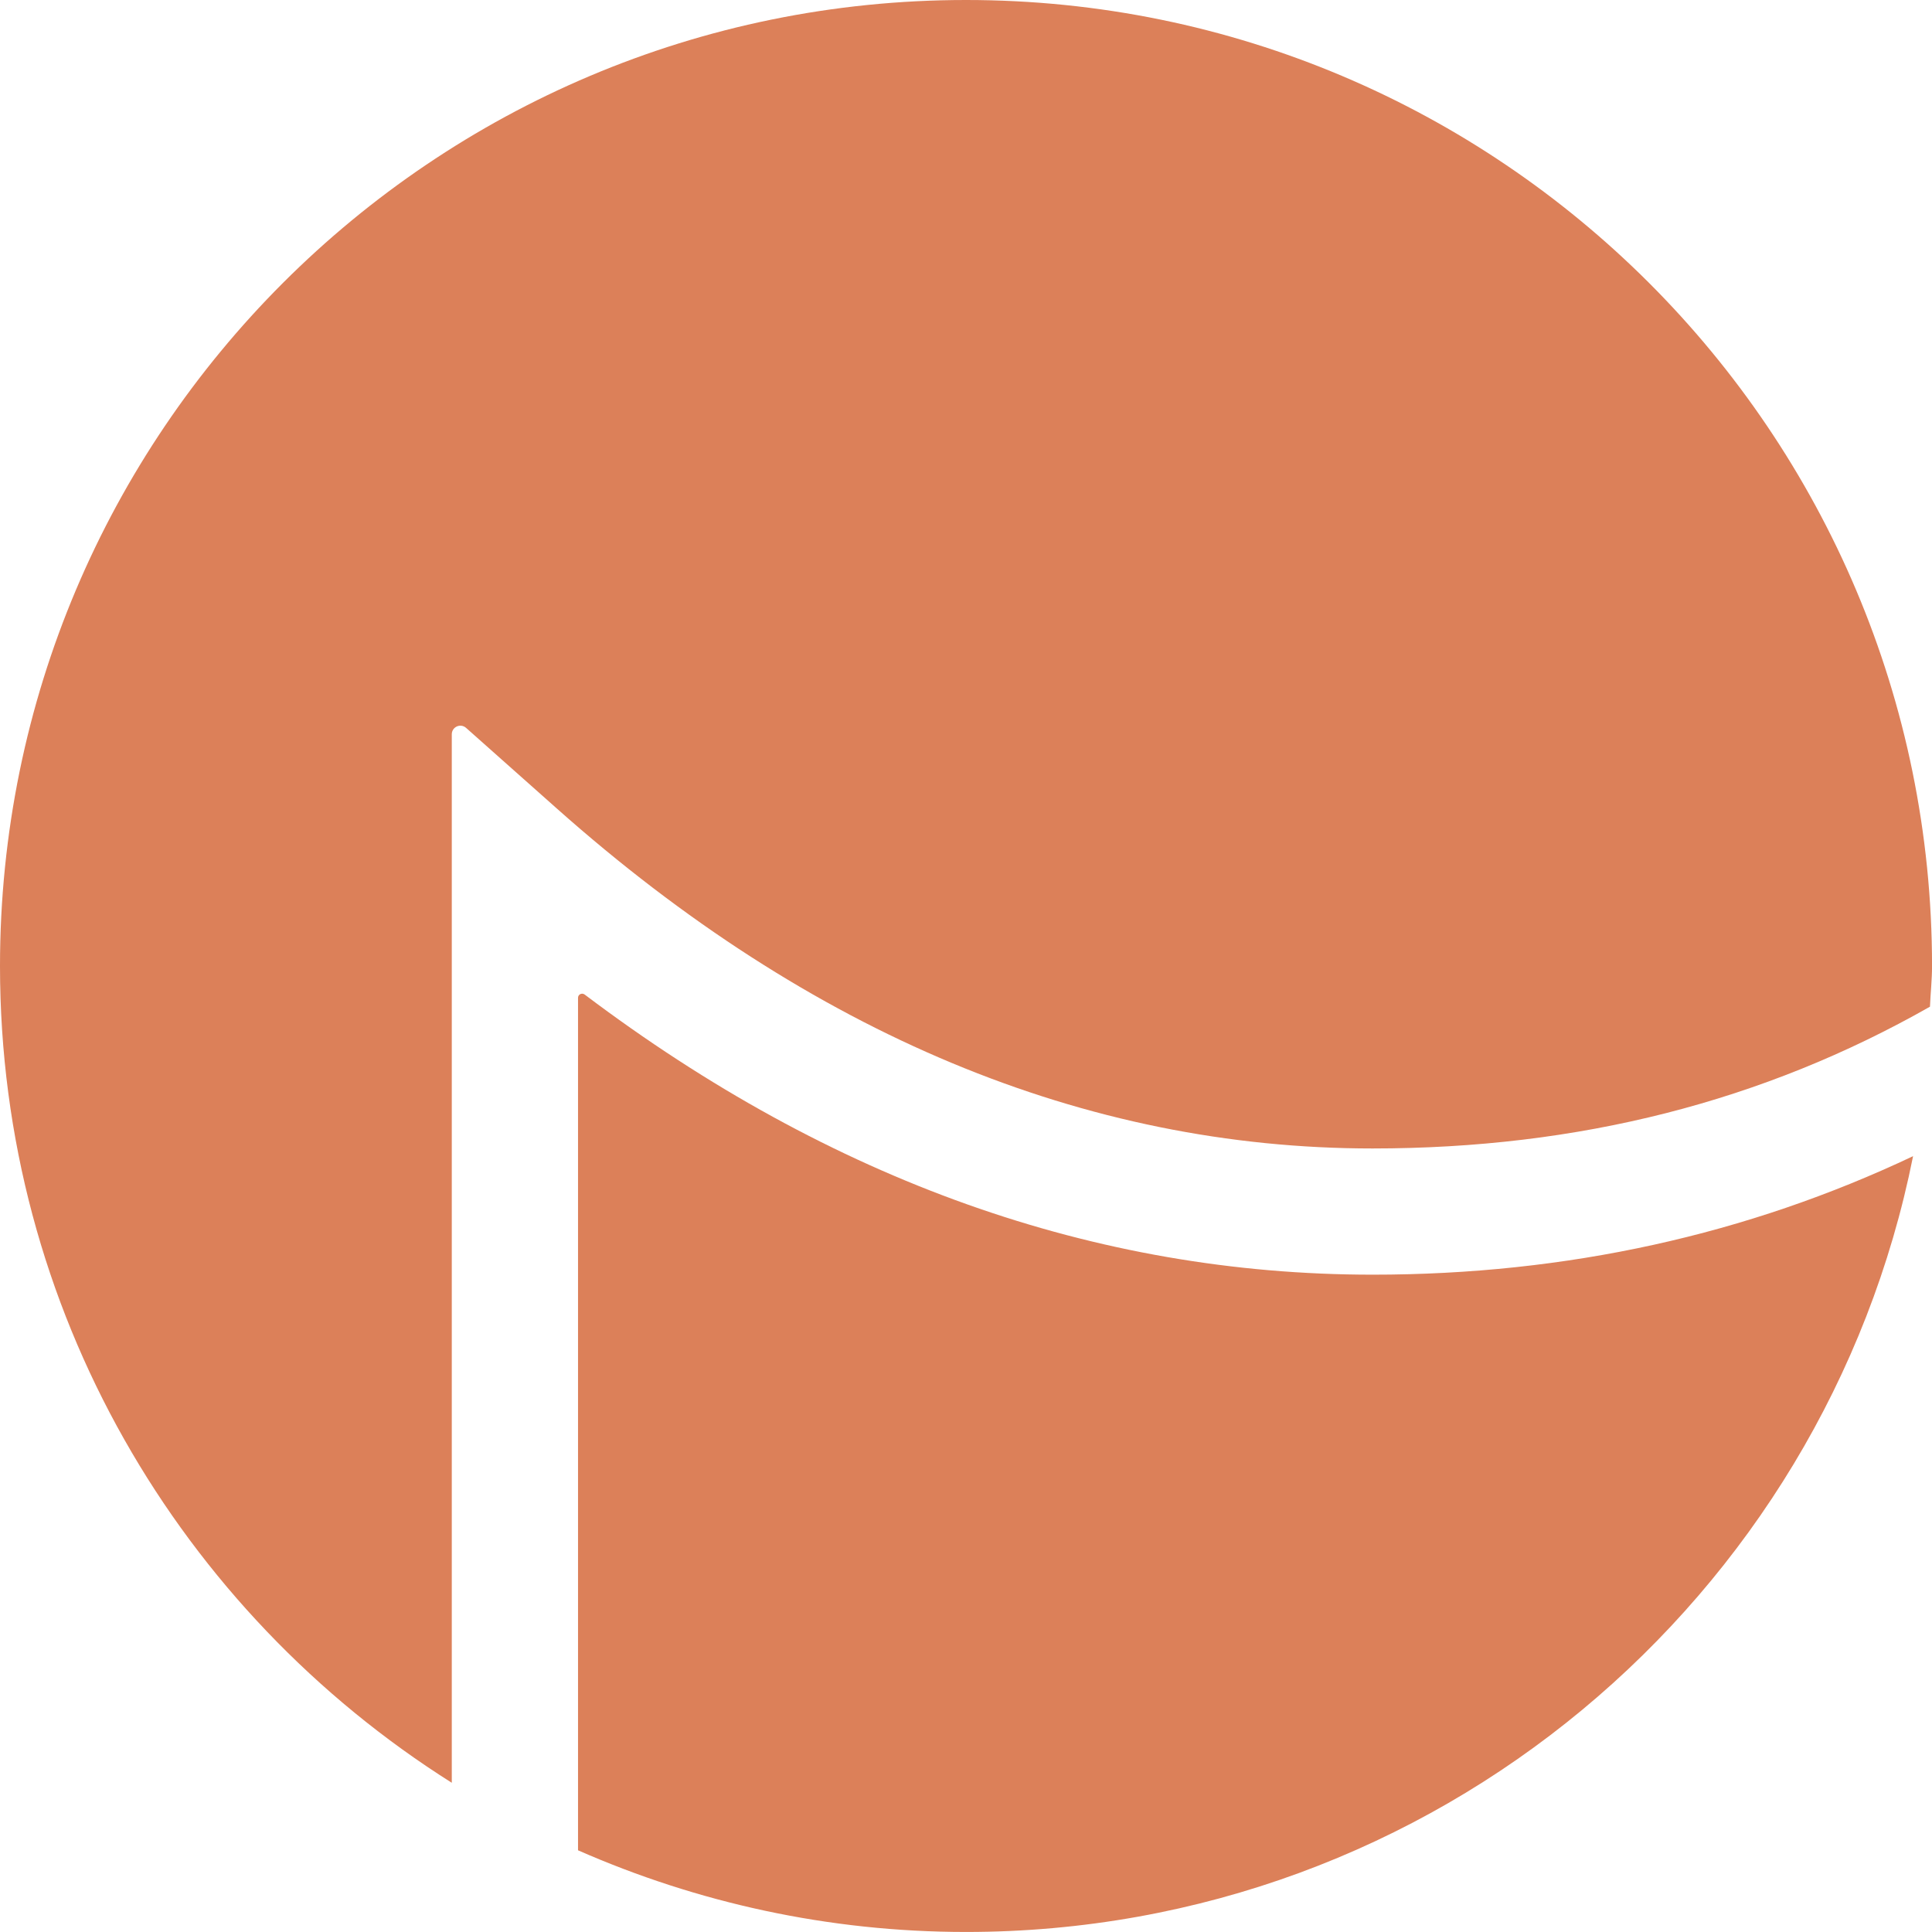
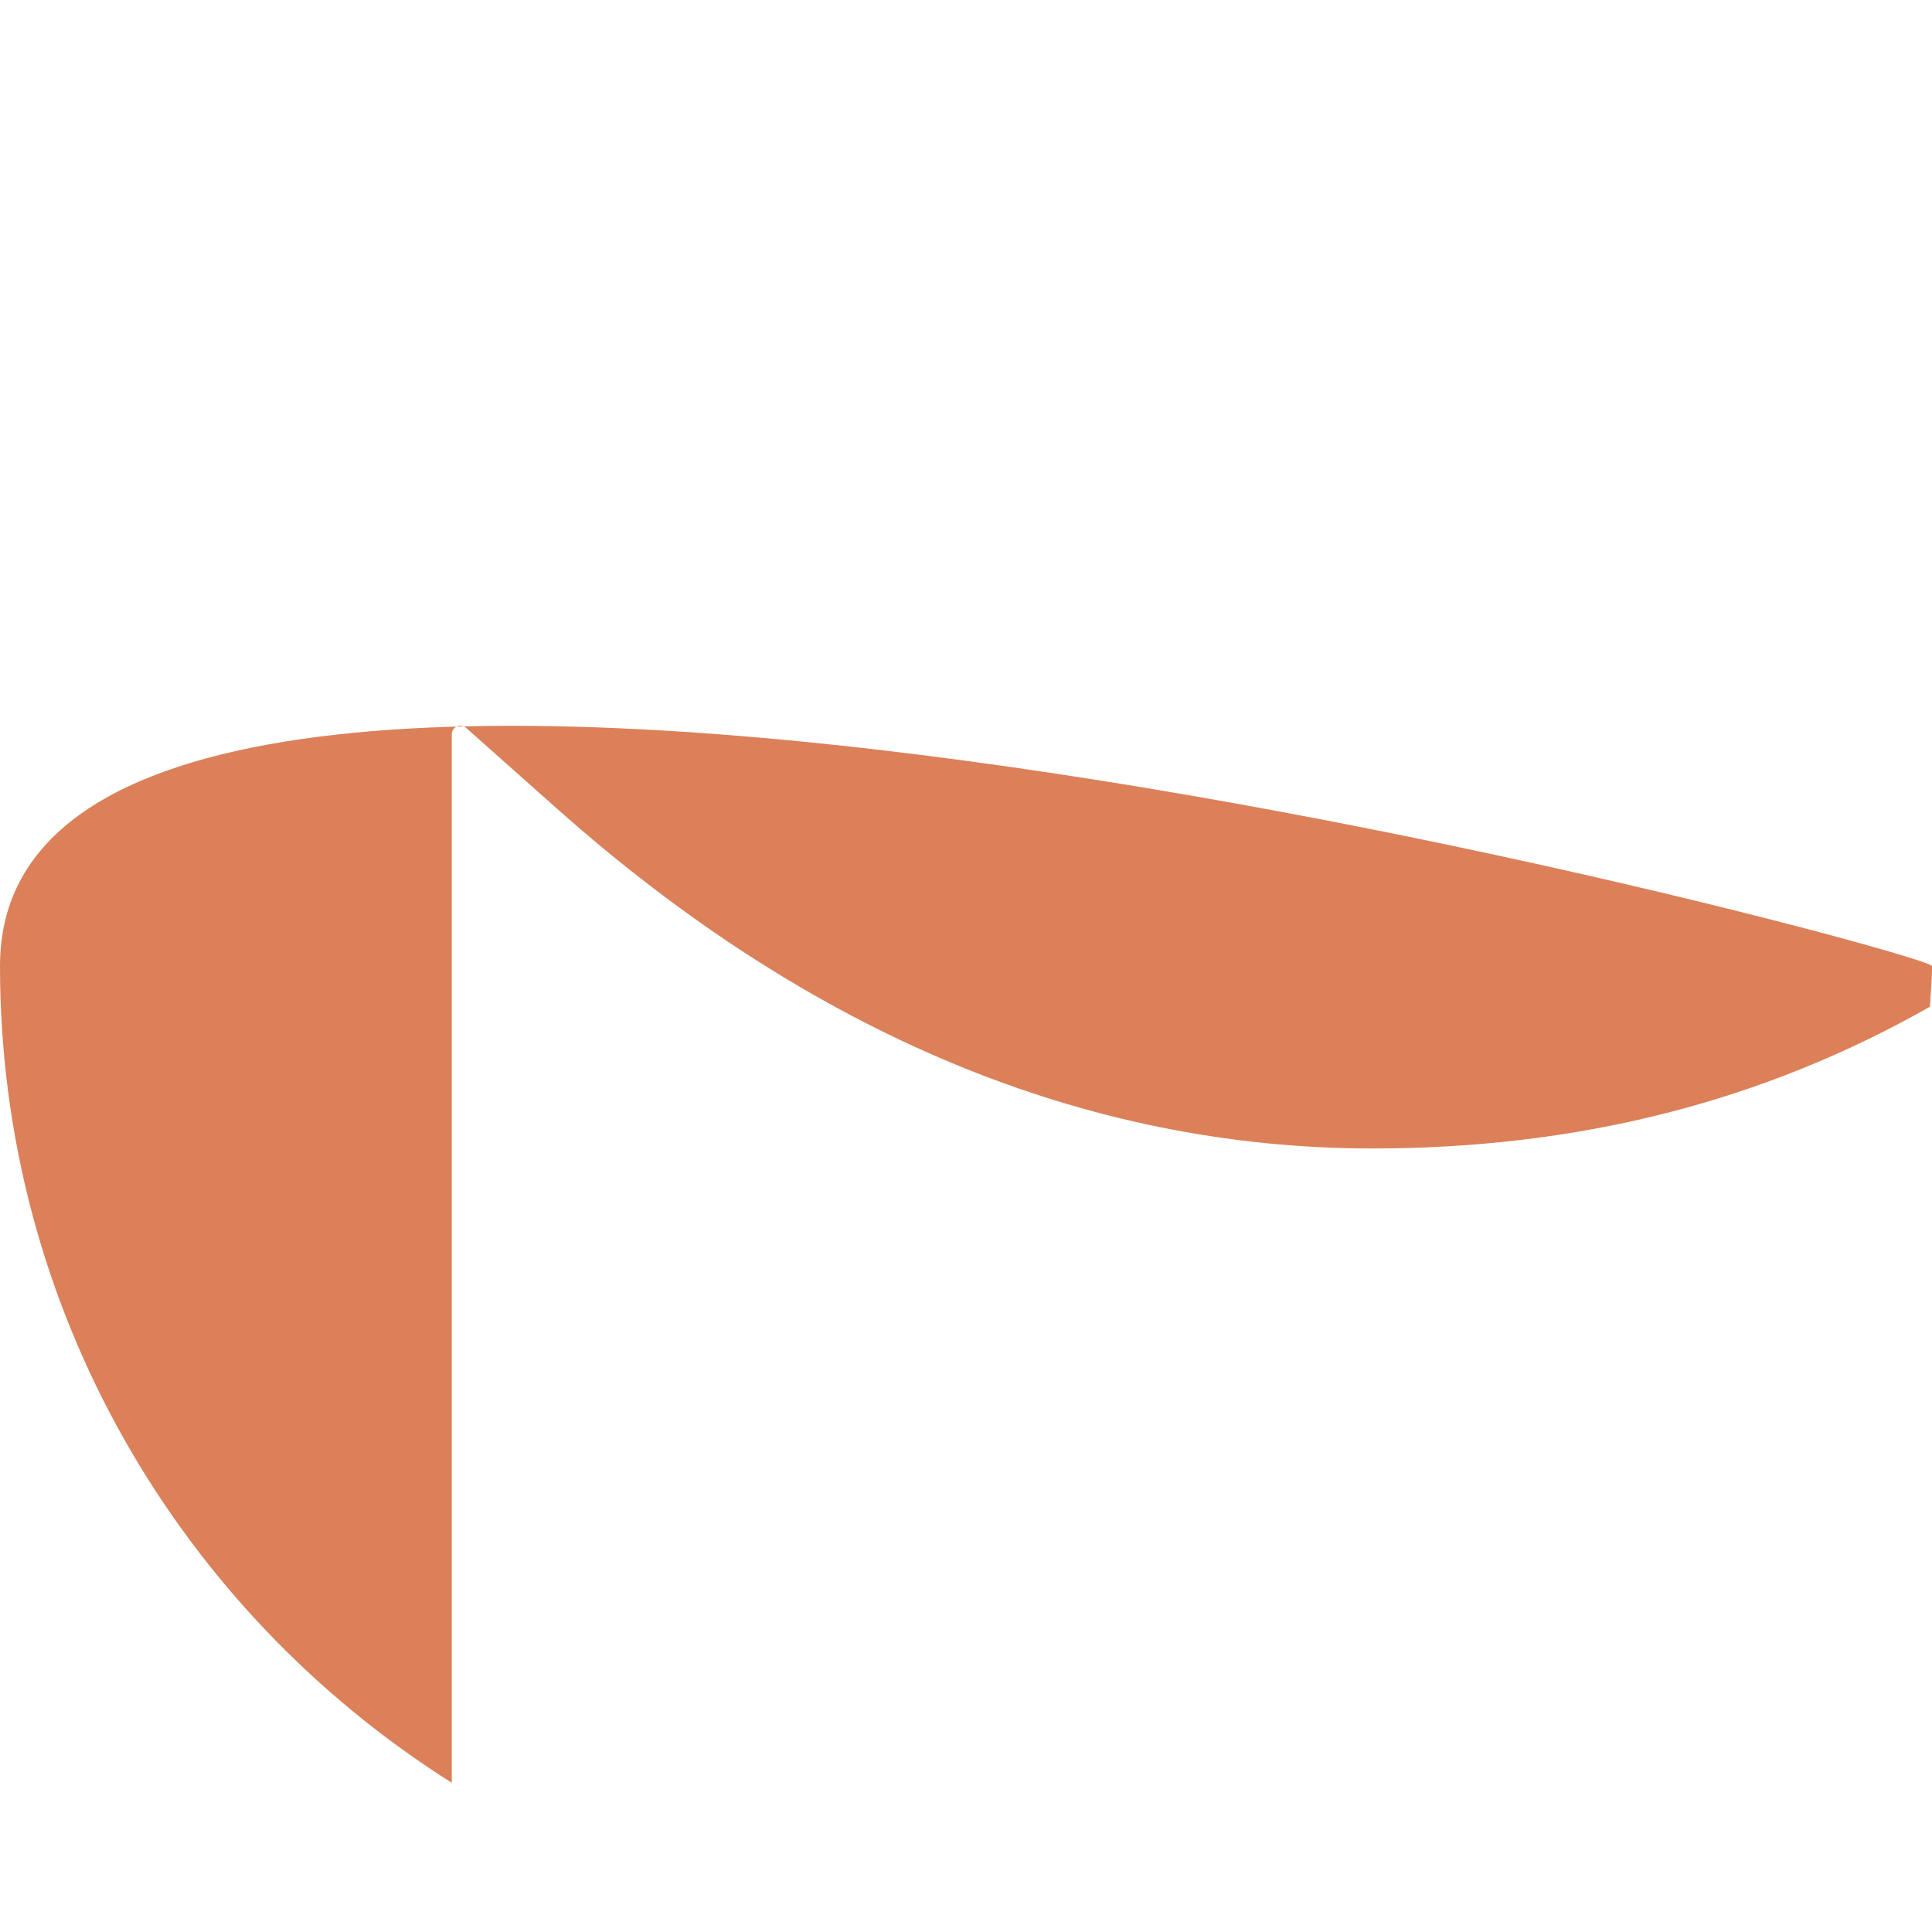
<svg xmlns="http://www.w3.org/2000/svg" id="b" data-name="レイヤー 2" width="18.152mm" height="18.152mm" viewBox="0 0 51.453 51.453">
  <defs>
    <style>
      .d {
        fill: #dc8059;
      }
    </style>
  </defs>
  <g id="c" data-name="レイヤー 1">
    <g>
-       <path class="d" d="m12.032,19.556c0-.198.233-.302.381-.171l2.417,2.148c6.759,6.007,14.068,9.053,21.723,9.053,5.49,0,10.399-1.249,14.846-3.776.015-.362.055-.717.055-1.083C51.453,11.518,39.935,0,25.727,0S0,11.518,0,25.727c0,9.169,4.811,17.196,12.032,21.752v-27.922Z" />
-       <path class="d" d="m36.553,33.947c-7.376,0-14.419-2.507-20.982-7.46-.073-.055-.177-.005-.177.086v22.704c3.164,1.39,6.655,2.175,10.333,2.175,12.474,0,22.869-8.88,25.222-20.661-4.408,2.086-9.215,3.156-14.396,3.156Z" />
+       <path class="d" d="m12.032,19.556c0-.198.233-.302.381-.171l2.417,2.148c6.759,6.007,14.068,9.053,21.723,9.053,5.49,0,10.399-1.249,14.846-3.776.015-.362.055-.717.055-1.083S0,11.518,0,25.727c0,9.169,4.811,17.196,12.032,21.752v-27.922Z" />
    </g>
  </g>
</svg>